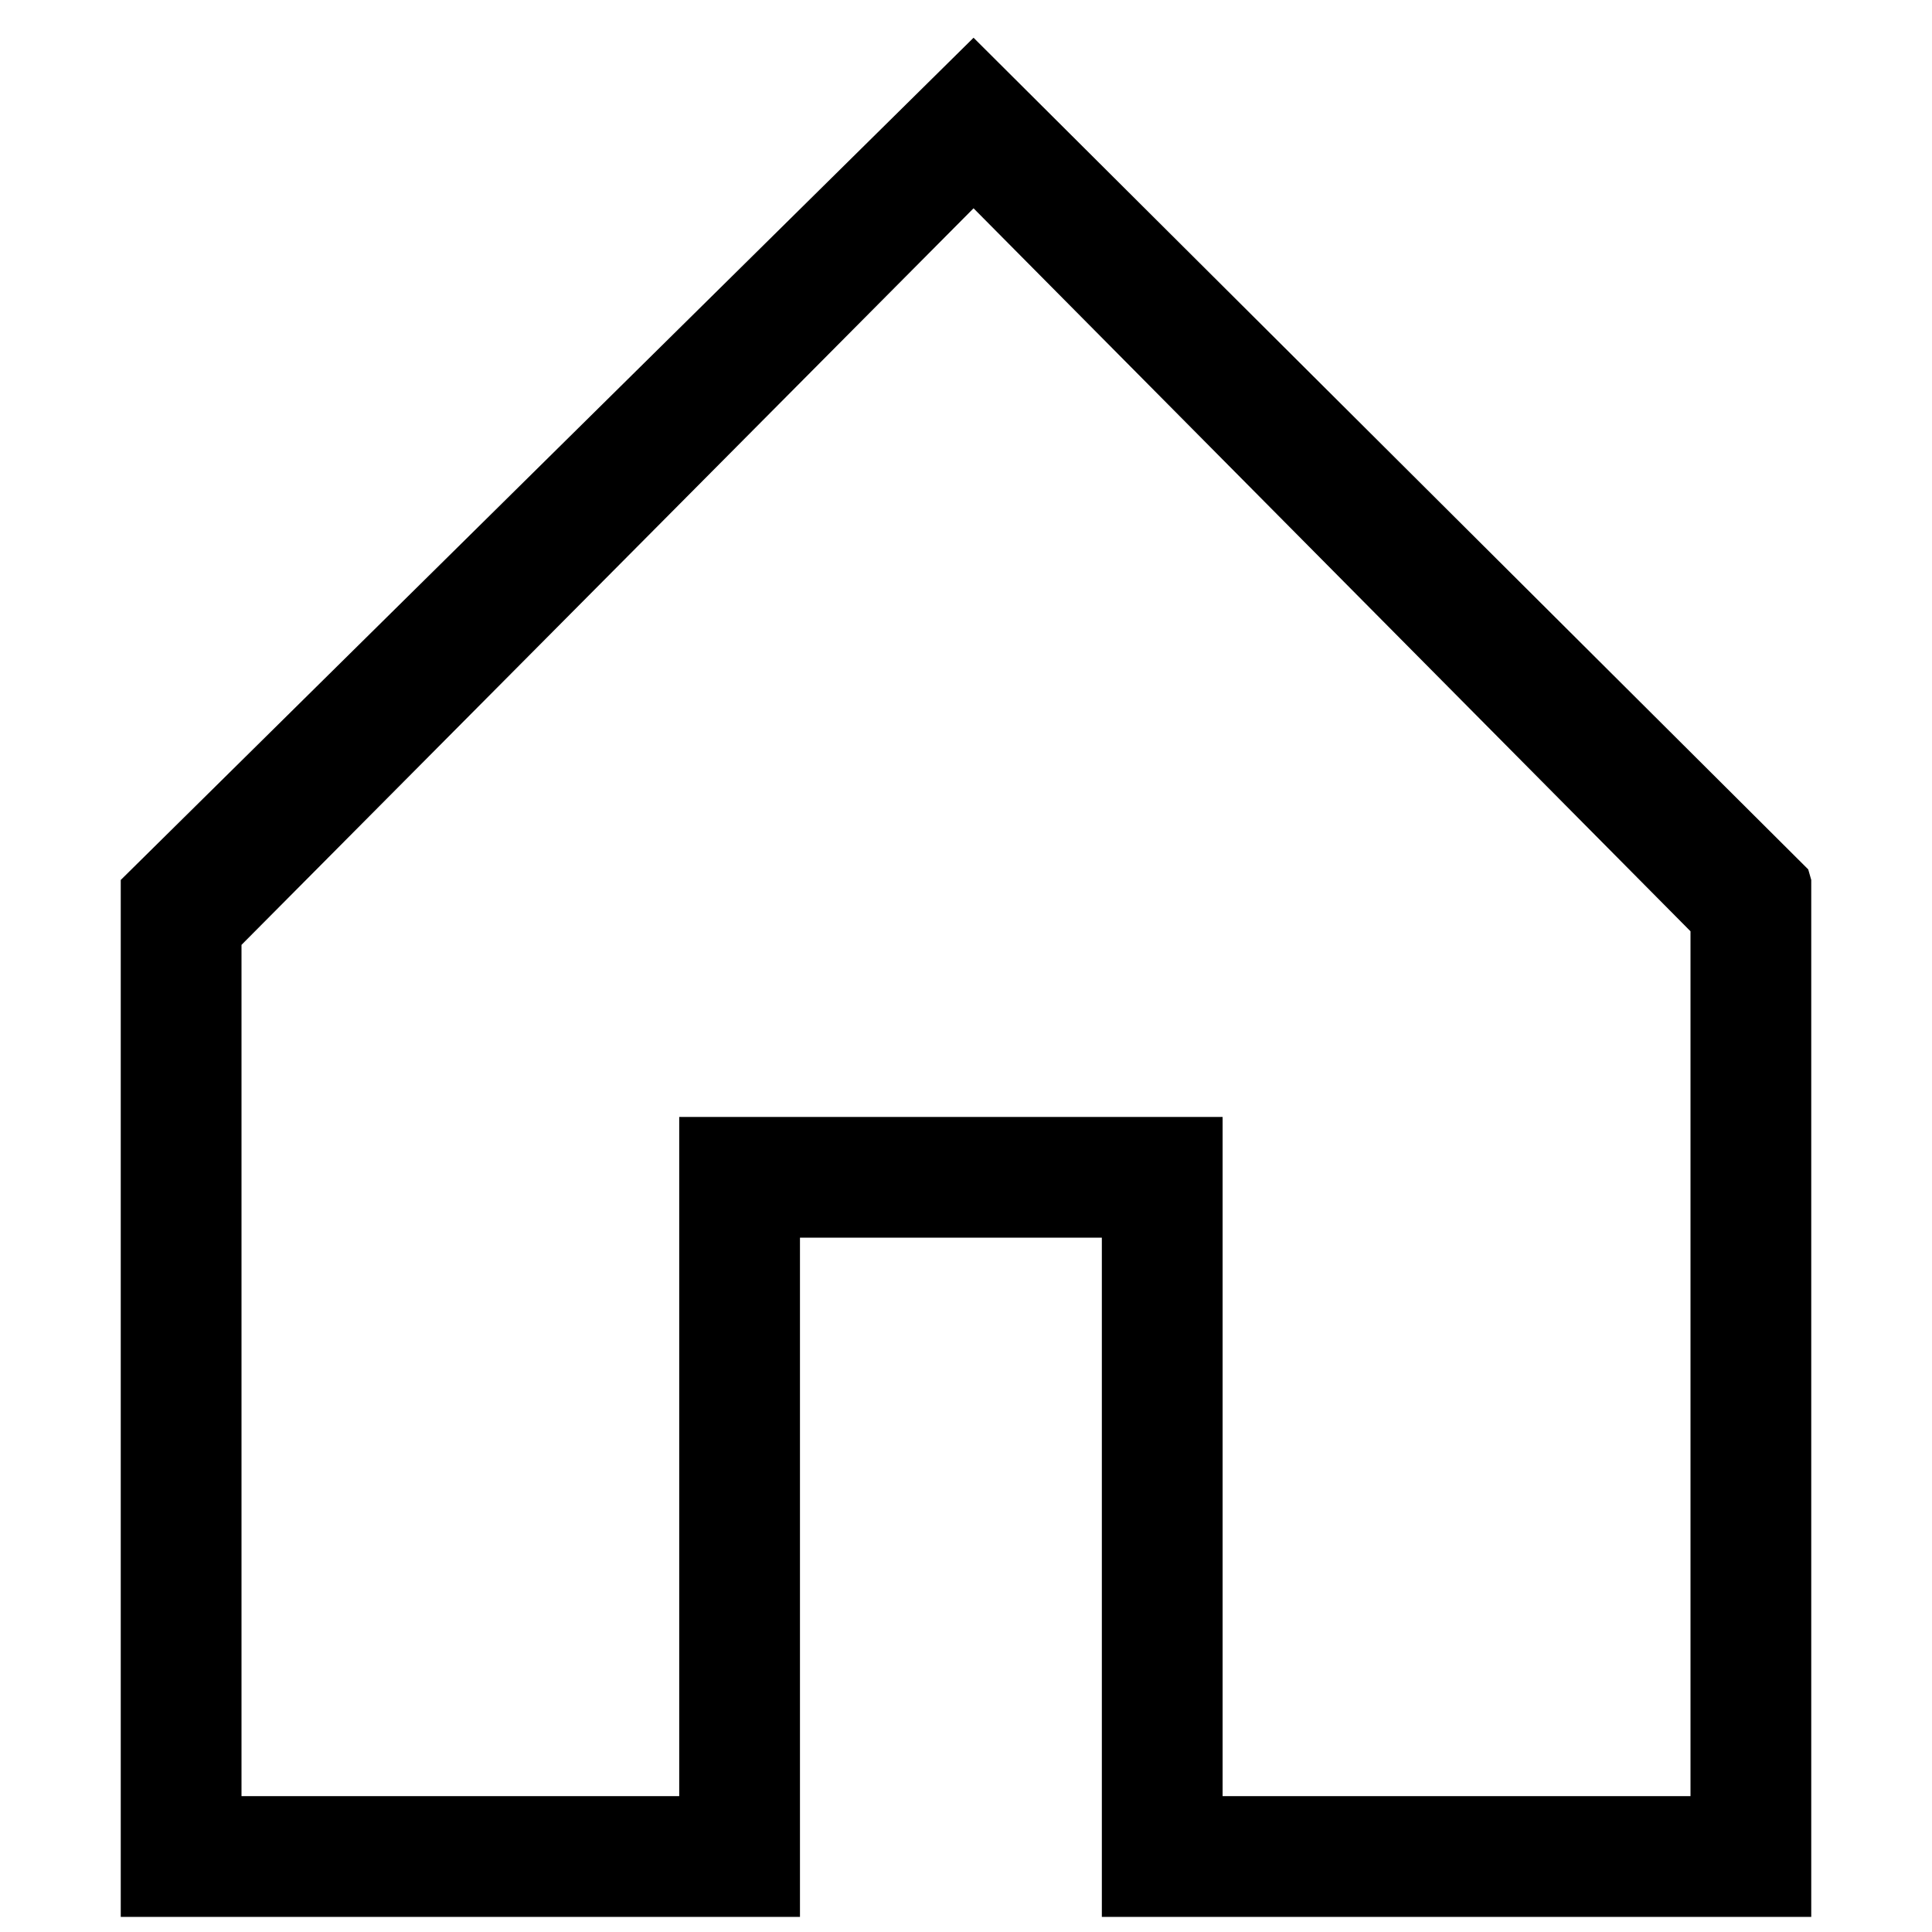
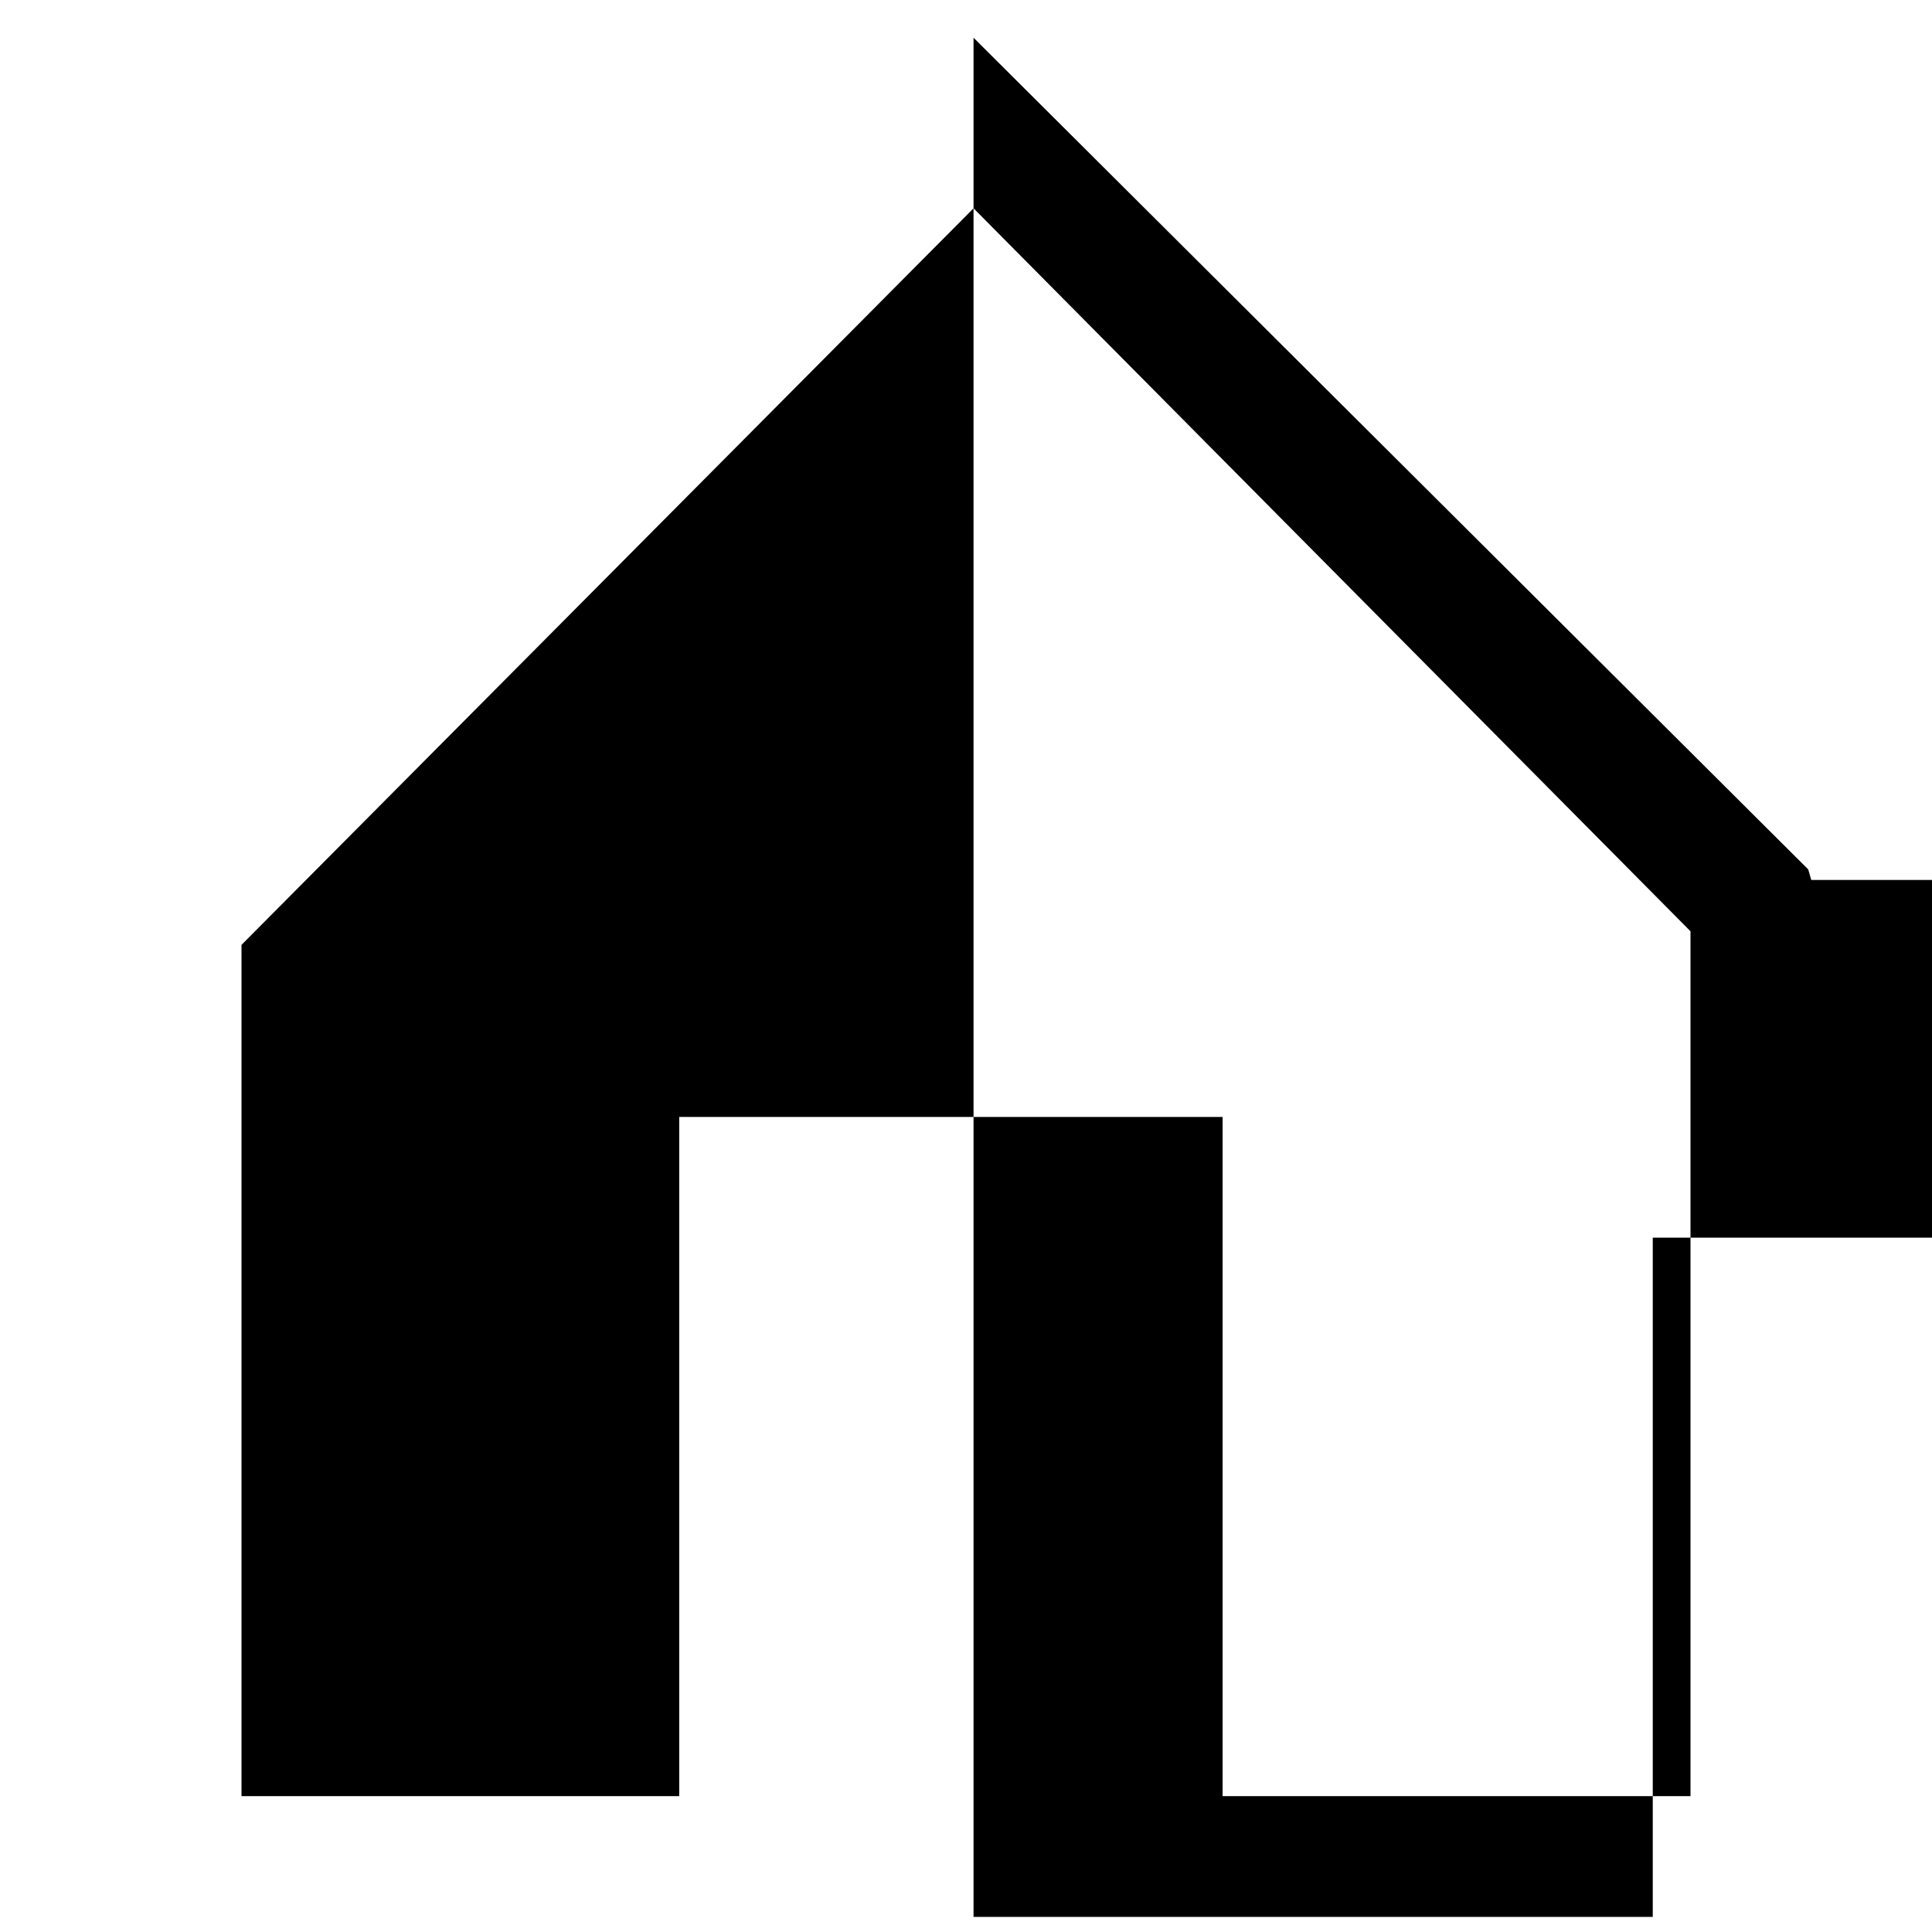
<svg xmlns="http://www.w3.org/2000/svg" fill="#000000" width="800px" height="800px" viewBox="0 0 128 128" id="Layer_1" version="1.1" xml:space="preserve">
  <g>
-     <path d="M120,58.3l-0.2-0.7L64.5,2.5l0,0l0,0L8,58.3V127h45V82h20v45h47V58.3z M112,119H81V74H45v45H16V62.6l48.5-48.8L112,61.7   V119z" />
+     <path d="M120,58.3l-0.2-0.7L64.5,2.5l0,0l0,0V127h45V82h20v45h47V58.3z M112,119H81V74H45v45H16V62.6l48.5-48.8L112,61.7   V119z" />
  </g>
</svg>